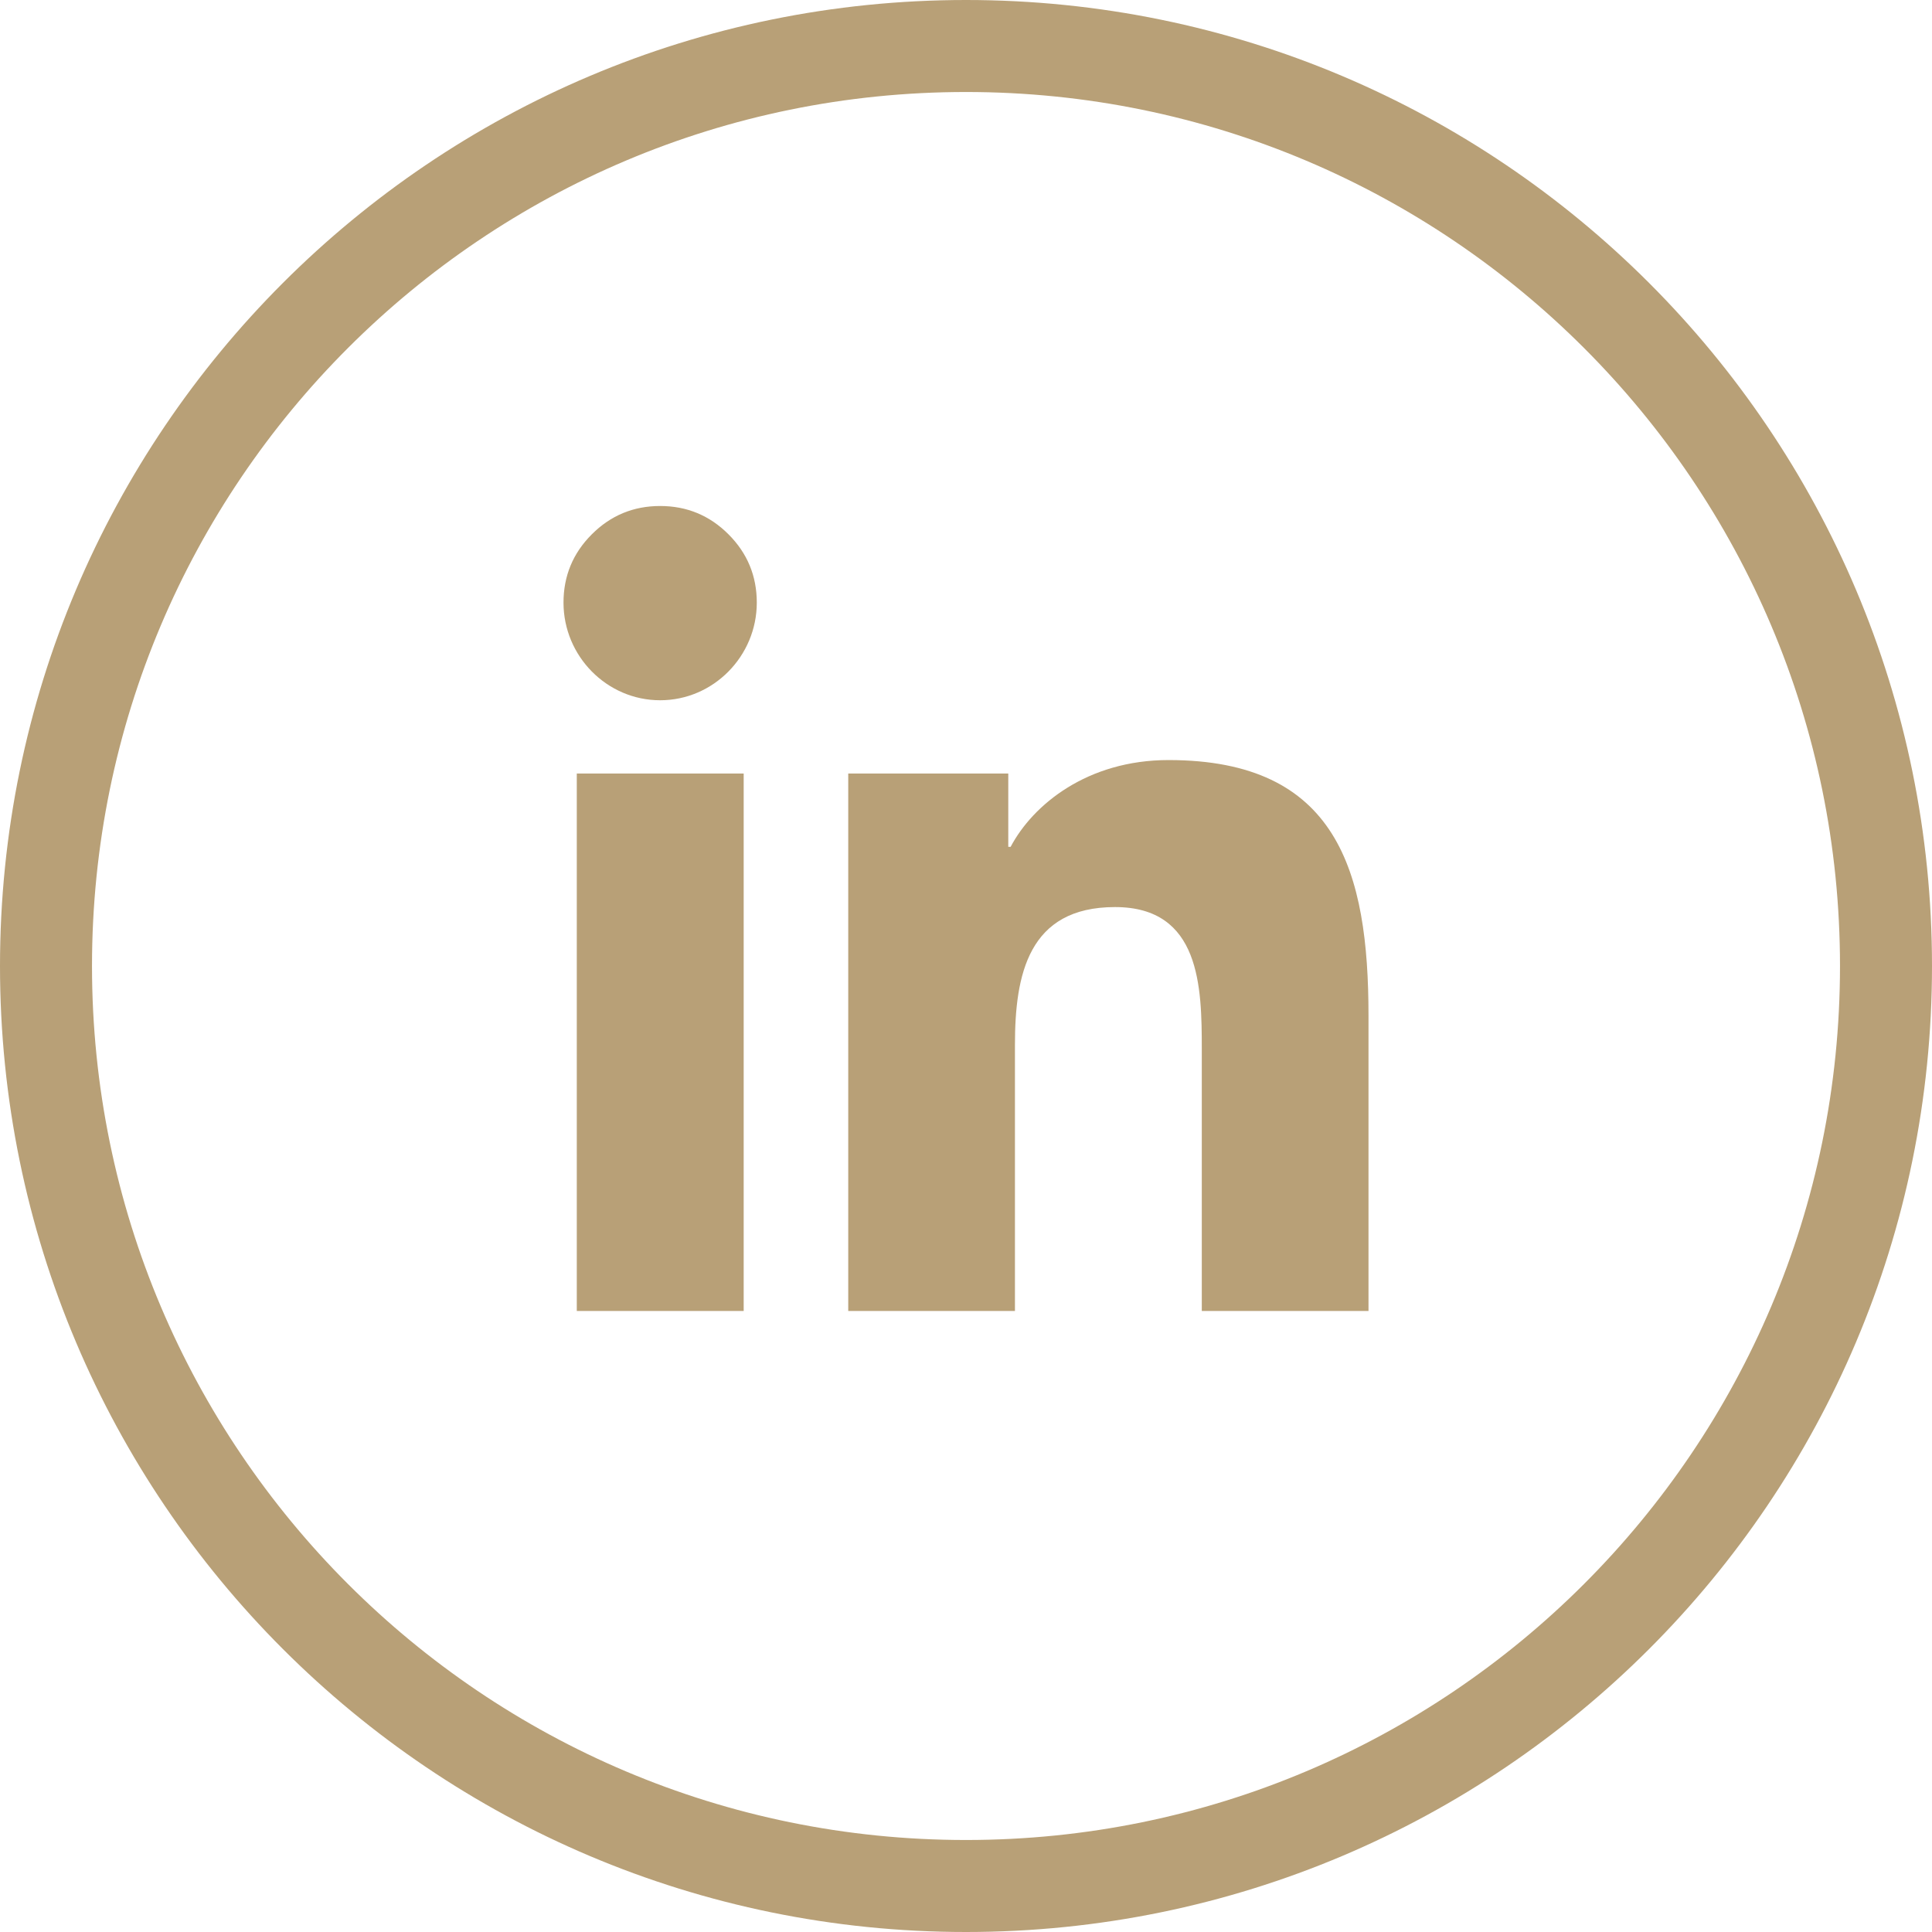
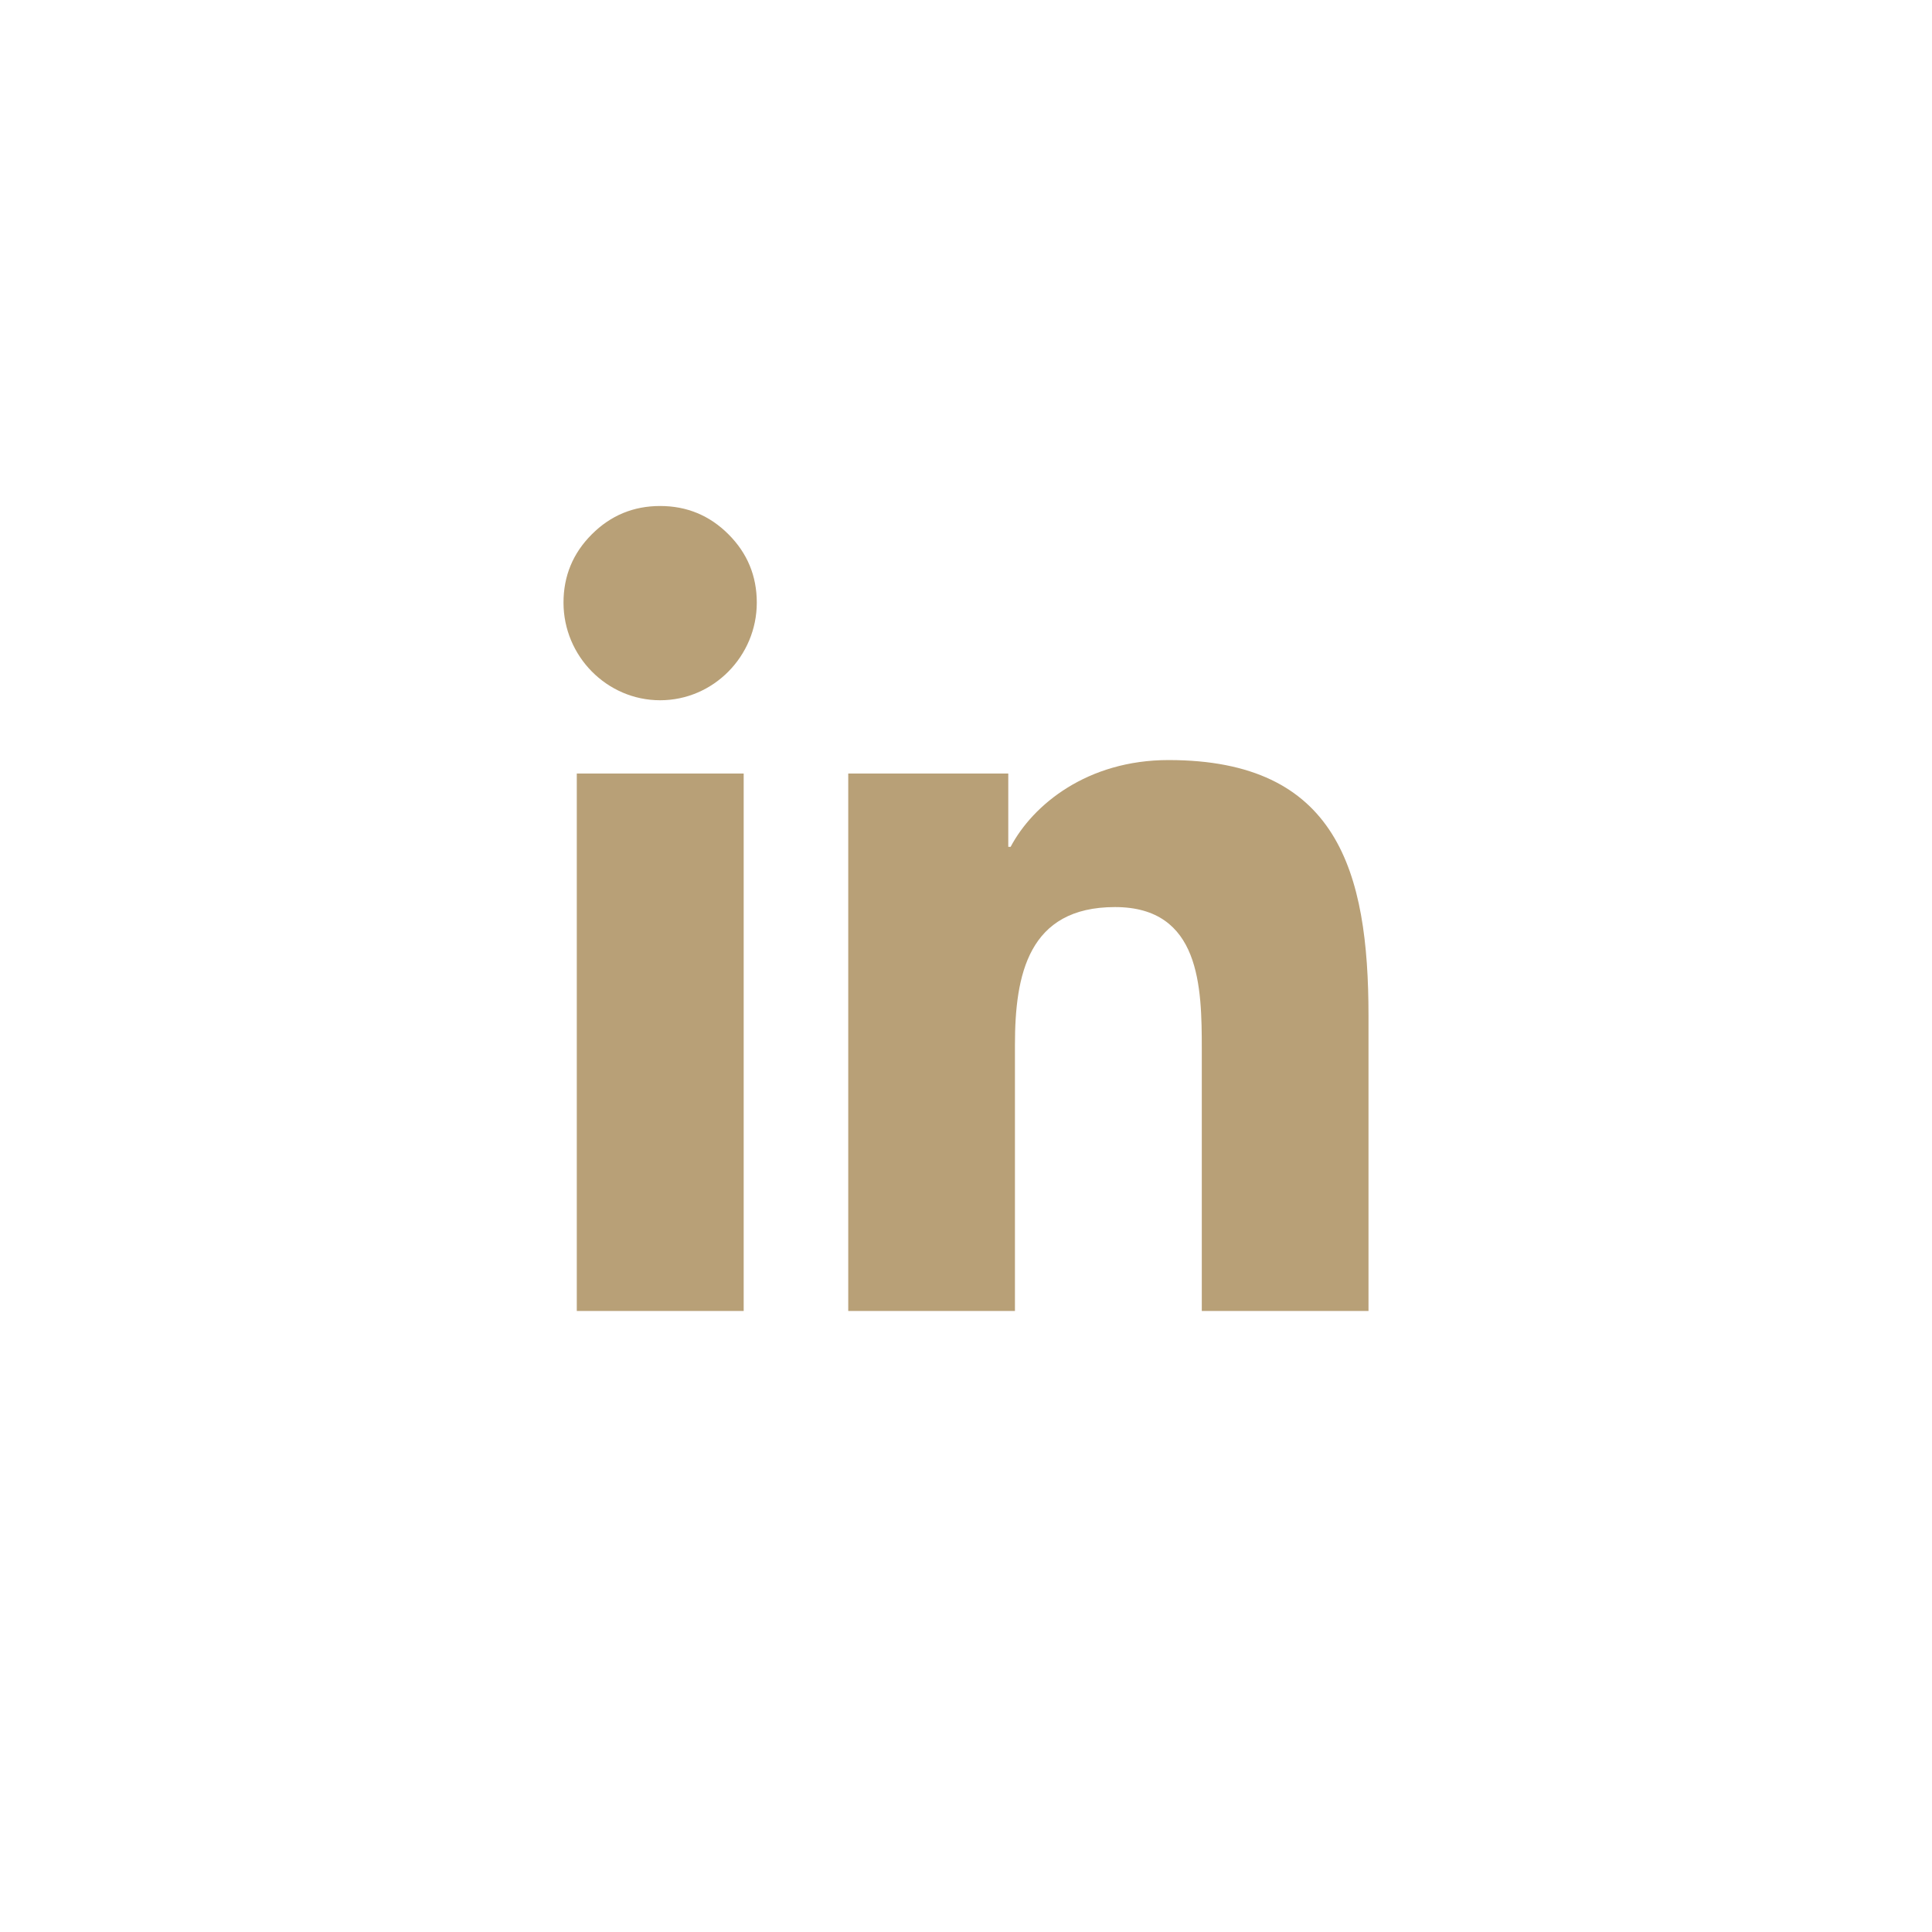
<svg xmlns="http://www.w3.org/2000/svg" width="42" height="42" viewBox="0 0 42 42" fill="none">
-   <path d="M1 21C1 9.954 9.954 1 21 1C32.046 1 41 9.954 41 21C41 32.046 32.046 41 21 41C9.954 41 1 32.046 1 21Z" stroke="#B8A077" stroke-width="2" />
  <path d="M16.167 28.5H12.539V16.816H16.167V28.5ZM14.351 15.223C13.191 15.223 12.25 14.262 12.25 13.101C12.25 12.521 12.455 12.026 12.865 11.616C13.276 11.205 13.771 11 14.351 11C14.931 11 15.427 11.205 15.837 11.616C16.247 12.026 16.452 12.521 16.452 13.101C16.452 14.262 15.511 15.223 14.351 15.223ZM29.746 28.5H26.126V22.812C26.126 21.457 26.098 19.719 24.239 19.719C22.353 19.719 22.064 21.191 22.064 22.715V28.5H18.44V16.816H21.919V18.41H21.97C22.455 17.492 23.638 16.523 25.403 16.523C29.075 16.523 29.75 18.941 29.75 22.082V28.5H29.746Z" fill="#B8A077" />
</svg>